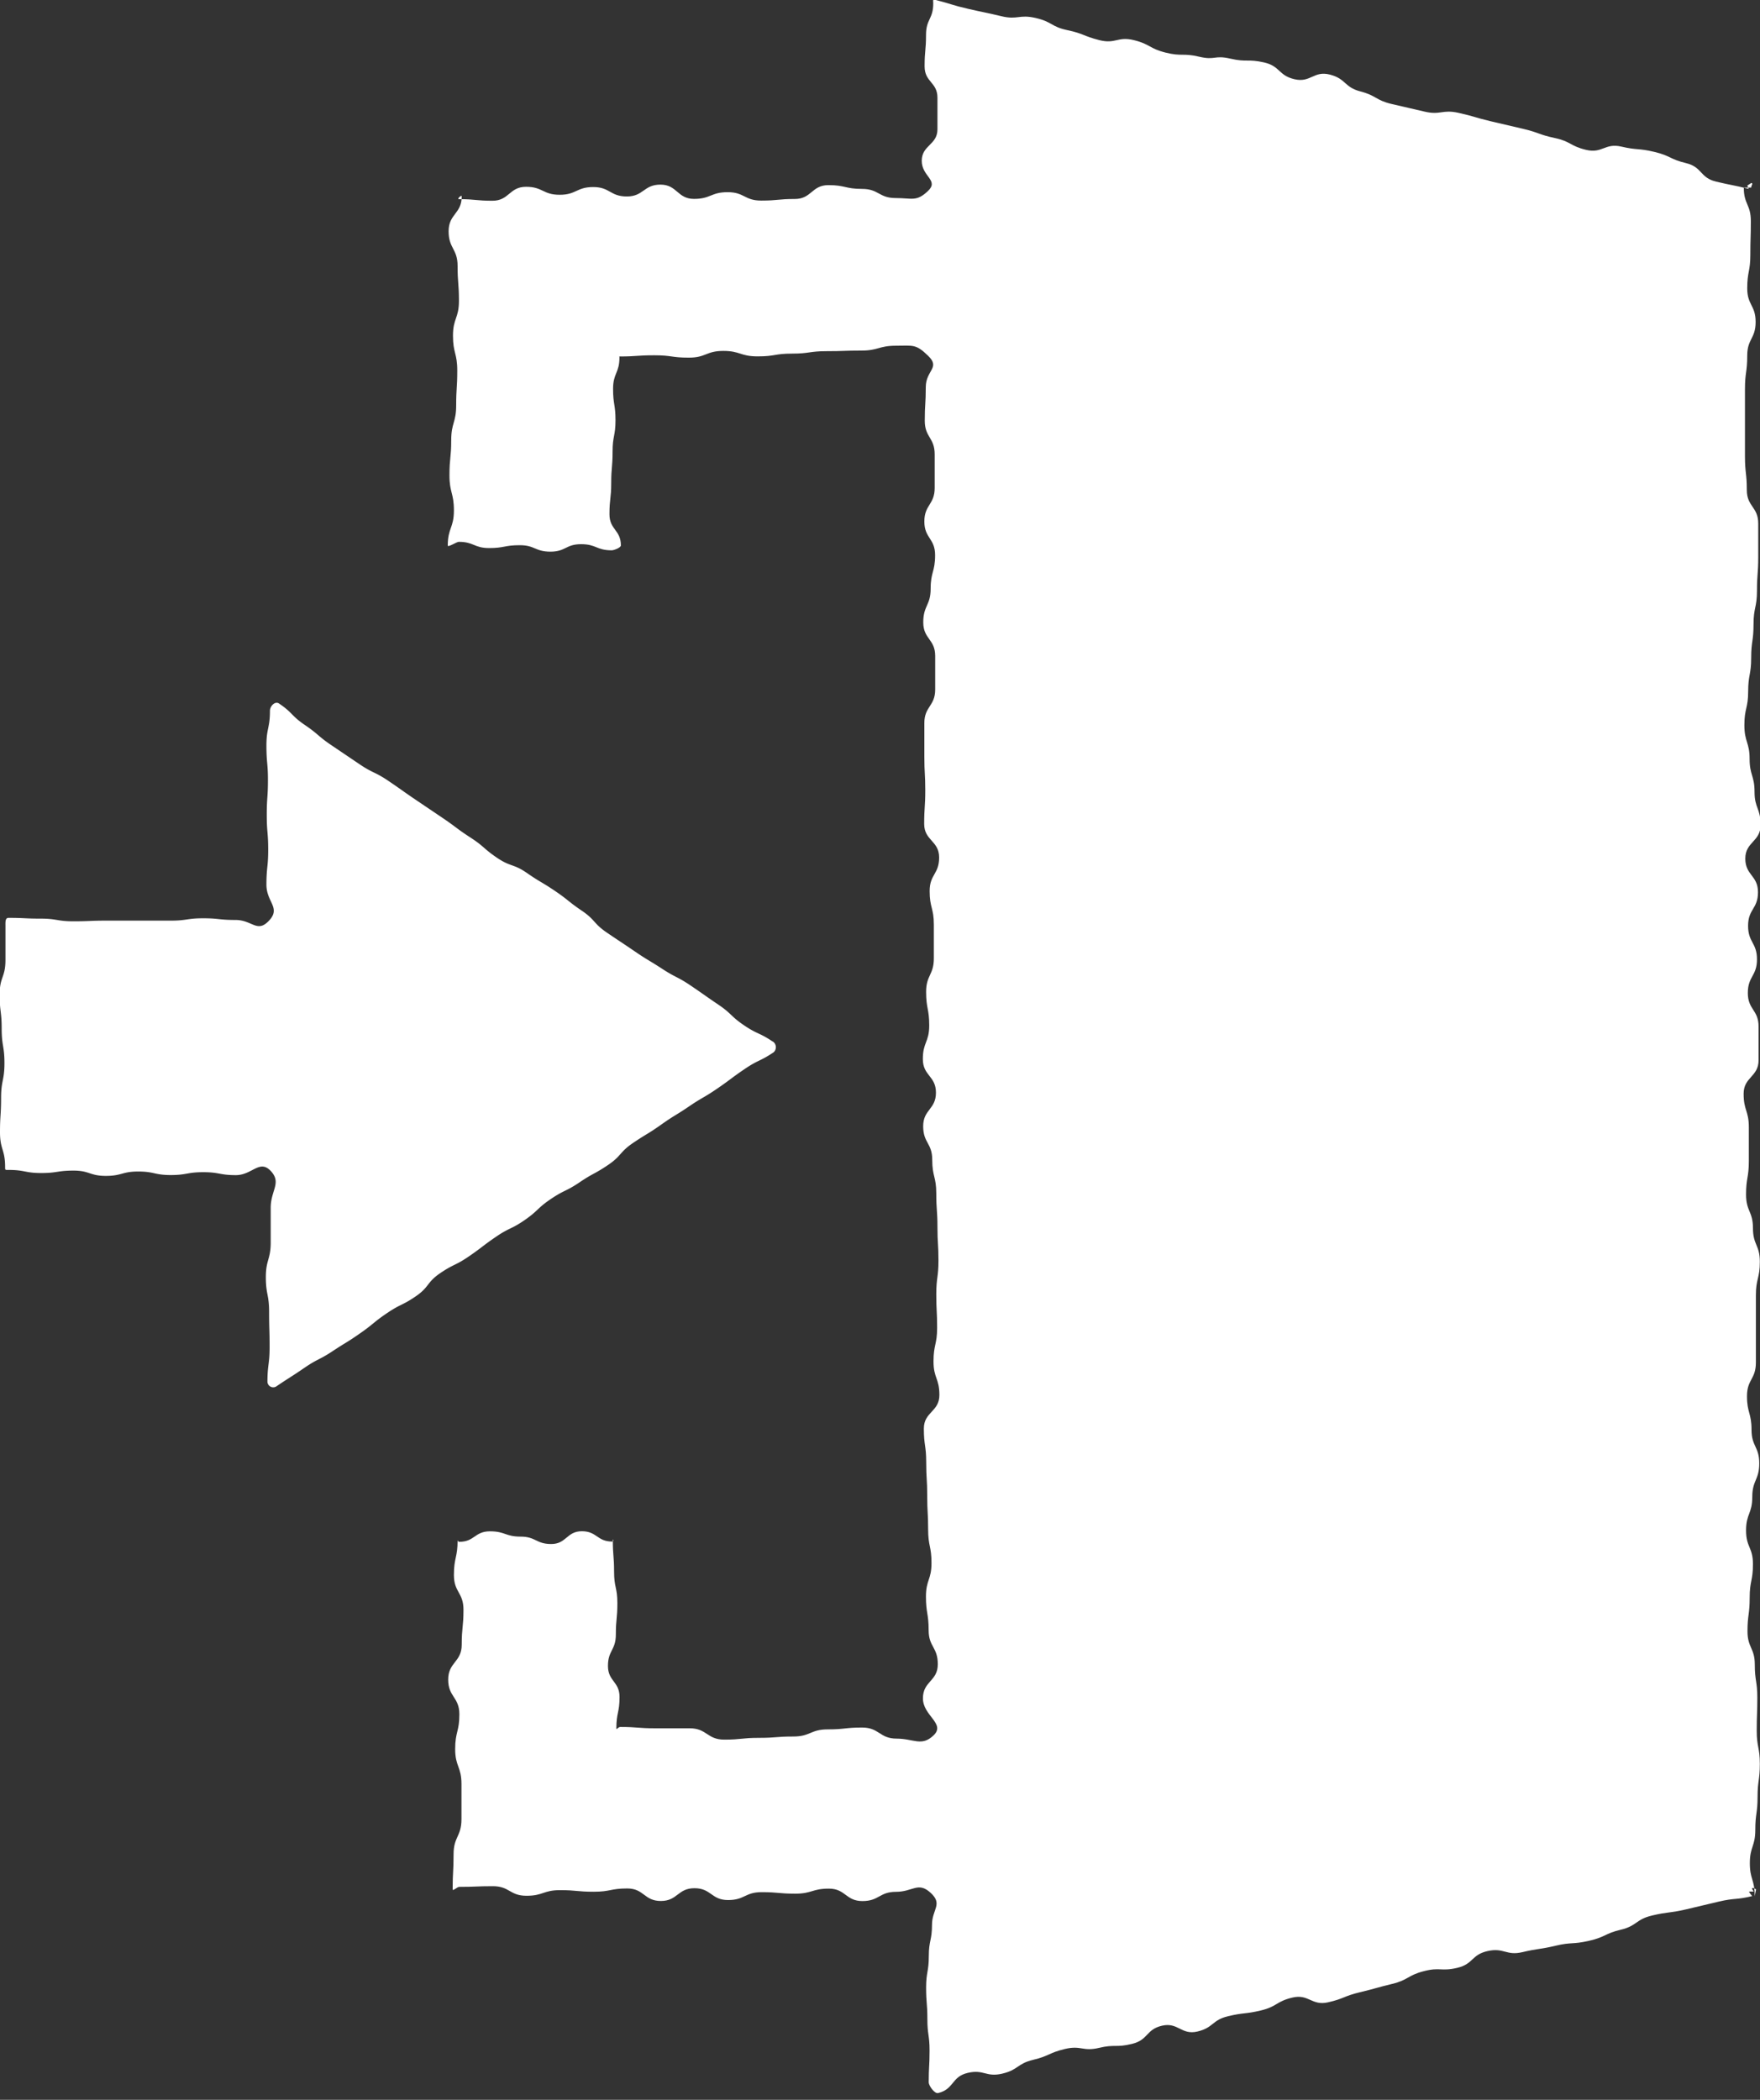
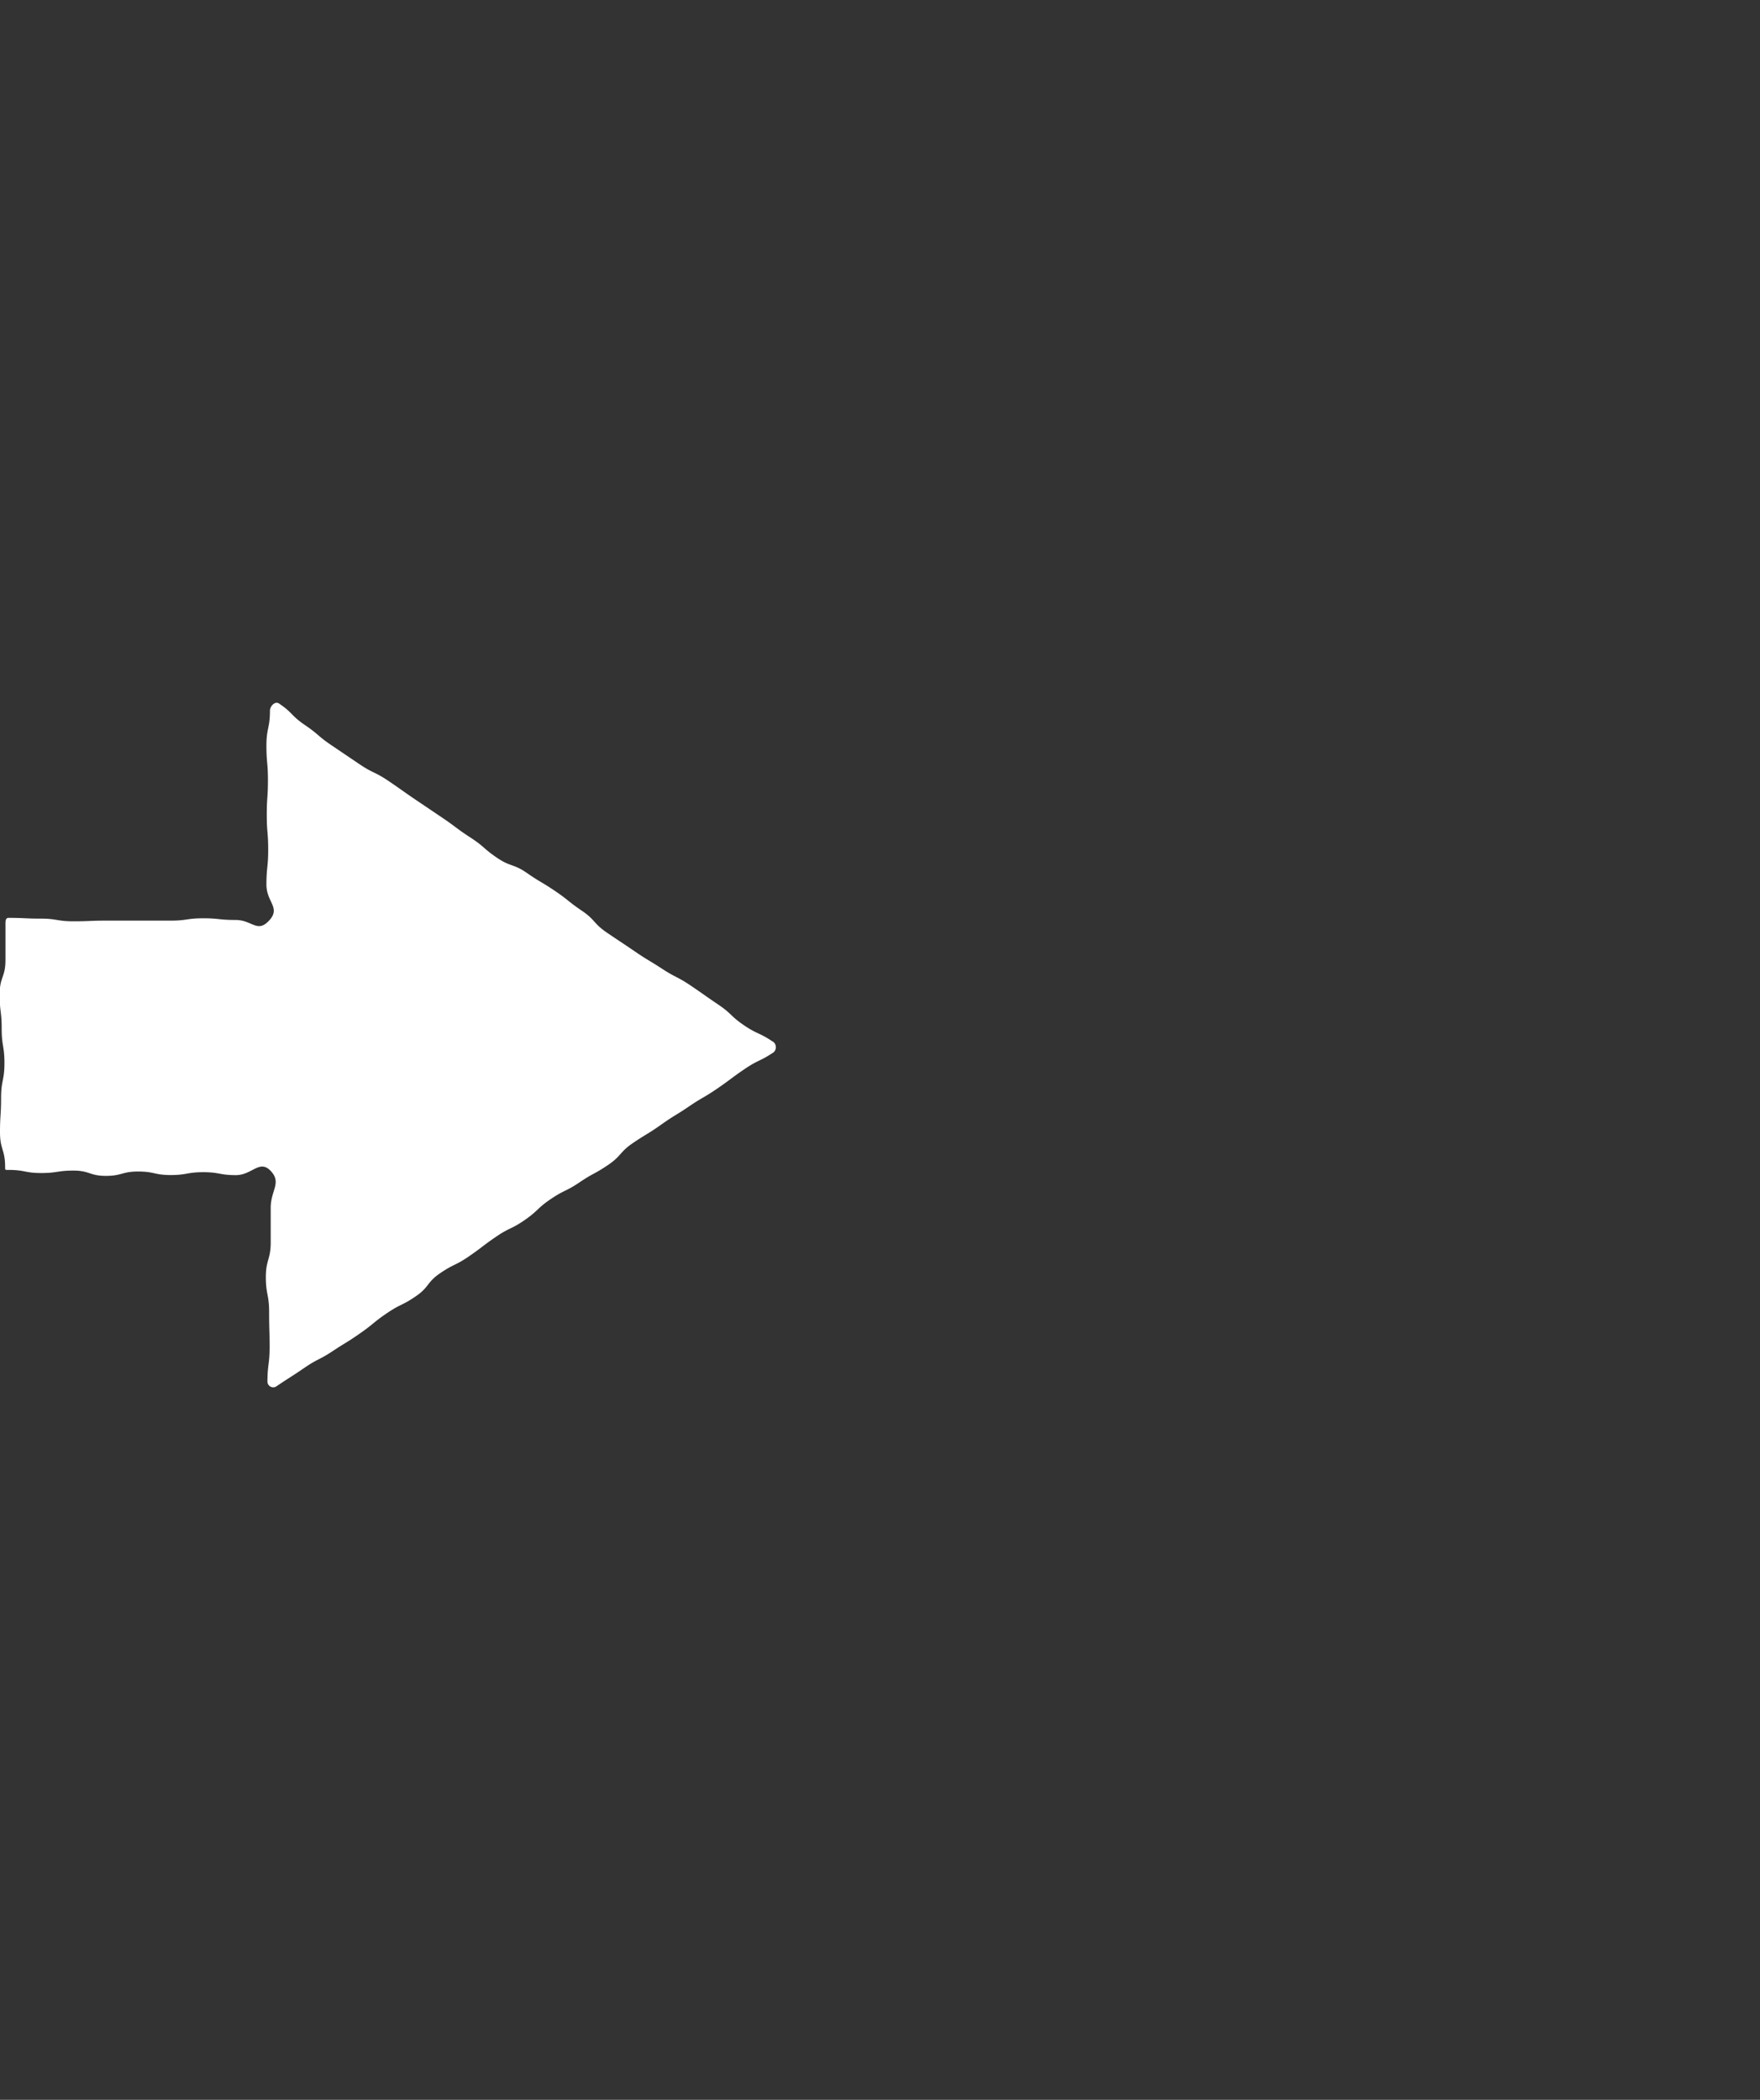
<svg xmlns="http://www.w3.org/2000/svg" width="20.954" height="25" viewBox="0 0 20.954 25">
  <rect x="0" y="0" width="20.954" height="25" fill="#333333" stroke="none" />
  <defs>
    <clipPath id="clip-path">
      <rect id="長方形_13948" data-name="長方形 13948" width="20.954" height="25" fill="#fff" />
    </clipPath>
  </defs>
  <g id="グループ_16432" data-name="グループ 16432" transform="translate(0 0)">
    <g id="グループ_16152" data-name="グループ 16152" transform="translate(0 0)" clip-path="url(#clip-path)">
      <path id="パス_162977" data-name="パス 162977" d="M9.2,19.12c-.163-.11-.18-.084-.342-.194s-.144-.137-.307-.247-.161-.113-.325-.224-.176-.093-.34-.2-.169-.1-.333-.212-.164-.109-.327-.22-.136-.151-.3-.262-.155-.124-.319-.235-.17-.1-.333-.213-.192-.07-.356-.181S5.769,16.8,5.6,16.69s-.159-.116-.322-.227l-.329-.222c-.164-.111-.161-.114-.325-.225s-.181-.088-.346-.2l-.33-.223c-.165-.111-.153-.13-.318-.242s-.143-.145-.308-.256c-.047-.032-.108.03-.108.087,0,.206-.042.206-.042.413s.018.206.018.412-.014.207-.014.414.017.207.017.415-.021.208-.021.416.174.274.032.427-.2-.007-.4-.007-.193-.02-.386-.02-.192.028-.385.028l-.385,0c-.194,0-.194,0-.387,0s-.194.008-.388.008-.194-.032-.388-.032S.3,17.647.1,17.647c-.039,0-.035.053-.035.092,0,.2,0,.2,0,.409s-.069.2-.069.41.024.2.024.408.033.206.033.411-.04.206-.04.412S0,19.995,0,20.2s.061.206.061.413c0,.039,0,.035.042.035.194,0,.194.037.387.037s.193-.029.385-.029.193.063.385.063.192-.052.385-.052.194.042.387.042.194-.034.388-.034.194.035.388.035.282-.191.415-.05,0,.231,0,.438,0,.206,0,.412-.058.207-.058.414.039.207.039.415.006.208.006.417-.026.208-.026.416a.069.069,0,0,0,.112.049c.163-.11.165-.105.327-.216s.175-.092.338-.2.167-.1.331-.215.153-.127.317-.238.179-.088.342-.2.127-.164.29-.275.179-.088.342-.2.158-.121.322-.233.18-.087.343-.2.145-.138.309-.249.18-.089.344-.2.174-.095.337-.205.136-.153.3-.264.168-.1.332-.216.168-.106.333-.218.172-.1.337-.213.16-.12.325-.232.181-.089.346-.2a.082.082,0,0,0-.01-.128" transform="translate(0 -6.719)" fill="#fff" />
-       <path id="パス_162978" data-name="パス 162978" d="M25.161,22.576c0-.2-.058-.2-.058-.394s.065-.2.065-.394.027-.2.027-.394.027-.2.027-.394-.037-.2-.037-.394.007-.2.007-.394-.03-.2-.03-.395-.087-.2-.087-.395.026-.2.026-.4.039-.2.039-.4-.082-.2-.082-.4.074-.2.074-.4.083-.2.083-.4-.092-.2-.092-.4-.054-.2-.054-.4.106-.2.106-.4,0-.2,0-.4,0-.2,0-.4.047-.2.047-.4-.082-.2-.082-.4-.082-.2-.082-.4.033-.2.033-.4,0-.2,0-.4-.062-.2-.062-.4.178-.2.178-.4,0-.2,0-.4-.128-.2-.128-.4.109-.2.109-.4-.106-.2-.106-.4.118-.2.118-.4-.151-.2-.151-.4.182-.2.182-.4-.072-.2-.072-.394-.059-.2-.059-.395-.062-.2-.062-.4.045-.2.045-.4.036-.2.036-.4.028-.2.028-.4.041-.2.041-.4.015-.2.015-.4,0-.2,0-.4-.136-.2-.136-.4-.022-.2-.022-.4,0-.2,0-.4,0-.2,0-.4.027-.2.027-.4.1-.2.1-.4-.1-.2-.1-.4.037-.2.037-.4.006-.2.006-.4-.084-.2-.084-.4h.088c0-.027.03-.054,0-.054l-.047.031c0-.006.019.043.016.038-.193-.048-.194-.04-.387-.086s-.164-.174-.357-.22-.184-.088-.378-.134-.2-.018-.394-.063-.225.085-.418.039-.18-.1-.373-.141-.187-.065-.38-.11l-.385-.09c-.193-.046-.19-.057-.383-.1s-.212.031-.405-.015-.195-.044-.389-.09-.18-.1-.373-.15-.169-.15-.362-.2-.229.1-.422.055-.169-.156-.363-.2-.205,0-.4-.045S18.74.721,18.546.675s-.205,0-.4-.049-.181-.1-.376-.148-.217.049-.411,0S17.173.4,16.978.359,16.8.26,16.6.214s-.212.026-.408-.021S16,.152,15.8.106,15.607.05,15.412,0c-.042-.009-.031,0-.031.041,0,.186-.086.186-.086.373S15.278.6,15.278.79s.153.187.153.374,0,.187,0,.375-.187.188-.187.376.21.231.073.36-.185.083-.384.083-.2-.109-.4-.109-.2-.045-.4-.045-.2.165-.4.165-.2.019-.4.019-.2-.1-.4-.1-.2.08-.4.08-.2-.17-.4-.17-.2.141-.4.141-.2-.112-.4-.112-.2.092-.4.092-.2-.095-.4-.095-.2.166-.4.166-.2-.019-.4-.019c-.026,0,.034-.058.034-.032,0,.207-.156.207-.156.414s.107.207.107.414.016.207.016.415-.071.207-.071.415.051.207.051.415-.013.207-.013.414-.059.208-.059.416-.021.209-.021.417.053.209.053.418-.073.209-.073.418c0,.026.105-.044.131-.044.181,0,.181.074.362.074s.182-.034.364-.034.182.077.365.077.182-.089.365-.089.182.073.365.073c.026,0,.109-.032.109-.058,0-.186-.136-.186-.136-.372s.021-.186.021-.372.016-.186.016-.373.035-.187.035-.374-.029-.187-.029-.374.076-.187.076-.375c0-.026-.021-.01.006-.01.2,0,.2-.014.409-.014s.205.028.411.028.205-.08.41-.08.2.065.41.065.2-.033.409-.033.206-.029.412-.029.206-.007.412-.007.207-.058.413-.058.236-.023.384.121-.029.171-.029.372-.012.2-.012.4.118.2.118.4,0,.2,0,.4-.123.2-.123.4.128.2.128.4-.053.2-.053.4-.088.2-.088.4.142.2.142.4,0,.2,0,.4-.129.2-.129.4,0,.2,0,.4.011.2.011.4-.013.2-.013.4.178.2.178.4-.113.2-.113.4.05.2.05.4,0,.2,0,.4-.092.2-.092.4.037.2.037.4-.076.2-.076.4.156.2.156.4-.152.2-.152.4.108.2.108.4.048.2.048.4.014.2.014.4.012.2.012.4-.026.2-.026.4.01.2.01.4-.043.2-.043.4.07.2.07.4-.185.2-.185.4.028.2.028.4.012.2.012.4.011.2.011.4.04.2.04.4-.066.2-.066.4.032.2.032.4.109.2.109.405-.177.2-.177.407.272.3.128.439-.237.04-.441.04-.206-.132-.411-.132-.205.022-.41.022-.205.085-.41.085-.2.016-.409.016-.206.021-.412.021-.206-.135-.412-.135-.206,0-.413,0-.207-.016-.413-.016c-.027,0-.047.042-.047.016,0-.186.038-.186.038-.372s-.138-.186-.138-.371.094-.187.094-.373.018-.187.018-.374-.039-.187-.039-.374-.015-.187-.015-.375c0-.026.019.016-.007.016-.181,0-.181-.123-.362-.123s-.182.152-.364.152-.182-.088-.365-.088-.182-.063-.365-.063-.182.125-.365.125c-.026,0-.02-.045-.02-.019,0,.207-.044.207-.044.414s.114.207.114.414-.021.208-.021.416-.161.207-.161.415.133.207.133.414-.05.207-.05.414.075.208.075.416,0,.208,0,.417-.094.209-.094.418-.011.209-.011.418c0,.027.053-.029.079-.029.2,0,.2-.008.4-.008s.2.114.4.114.2-.067.4-.067.2.019.4.019.2-.039.4-.039.2.149.4.149.2-.152.4-.152.2.141.4.141.2-.094.4-.094.2.018.4.018.2-.06.4-.06.2.148.4.148.2-.11.4-.11.263-.125.412.012.016.195.016.381-.038.186-.038.373-.032.187-.032.374.015.187.015.375.026.188.026.376-.01.188-.01.376c0,.043.07.138.111.129.193-.046.158-.194.352-.24s.217.054.411.009.177-.119.37-.165.185-.083.378-.129.212.033.405-.013.2,0,.395-.048.163-.171.355-.216.23.115.423.069.171-.136.364-.182.2-.023.392-.069.18-.107.374-.153.229.1.422.057.187-.074.38-.12.192-.053.386-.1.18-.1.375-.151.206.006.4-.04.167-.157.362-.2.22.059.414.013.2-.03.393-.076.2-.013.4-.059.184-.086.378-.132.177-.123.372-.169.2-.026.4-.072l.392-.093c.2-.047.2-.018.4-.066,0,0-.041-.049-.037-.054h.044c.027,0-.009-.014-.009-.04.015-.011.048.015.048.015" transform="translate(-4.27 0)" fill="#fff" />
    </g>
  </g>
</svg>